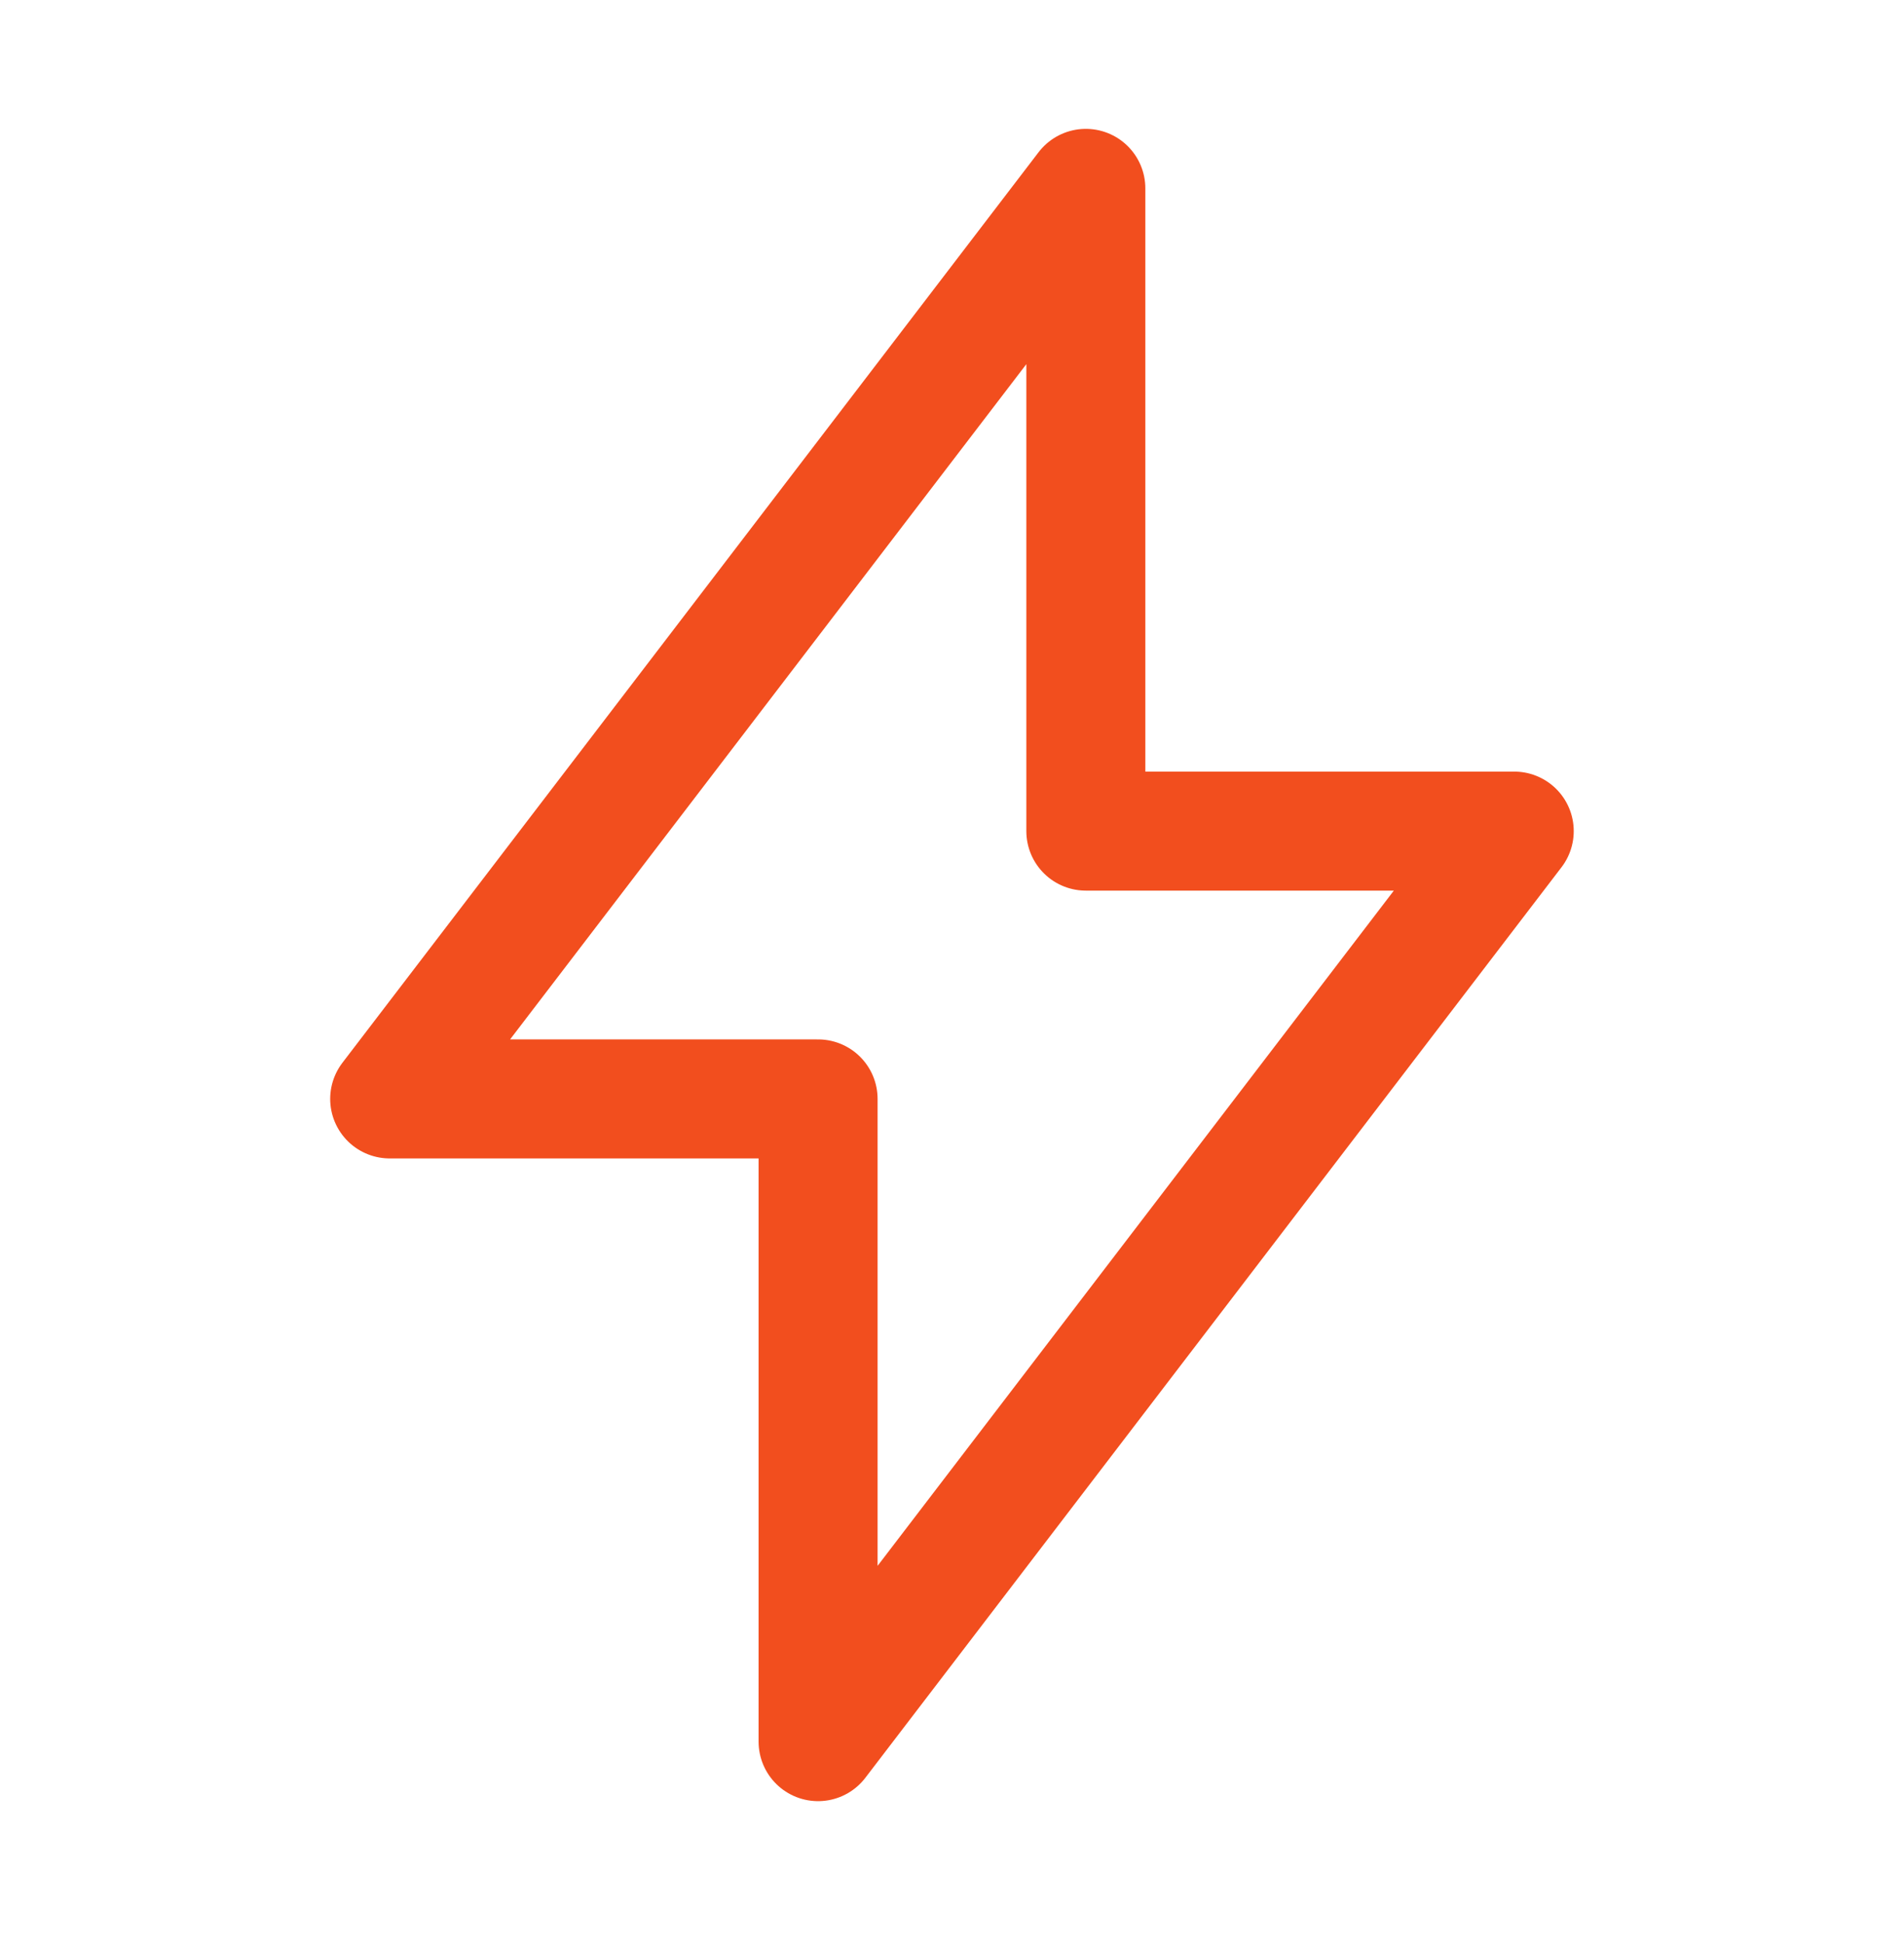
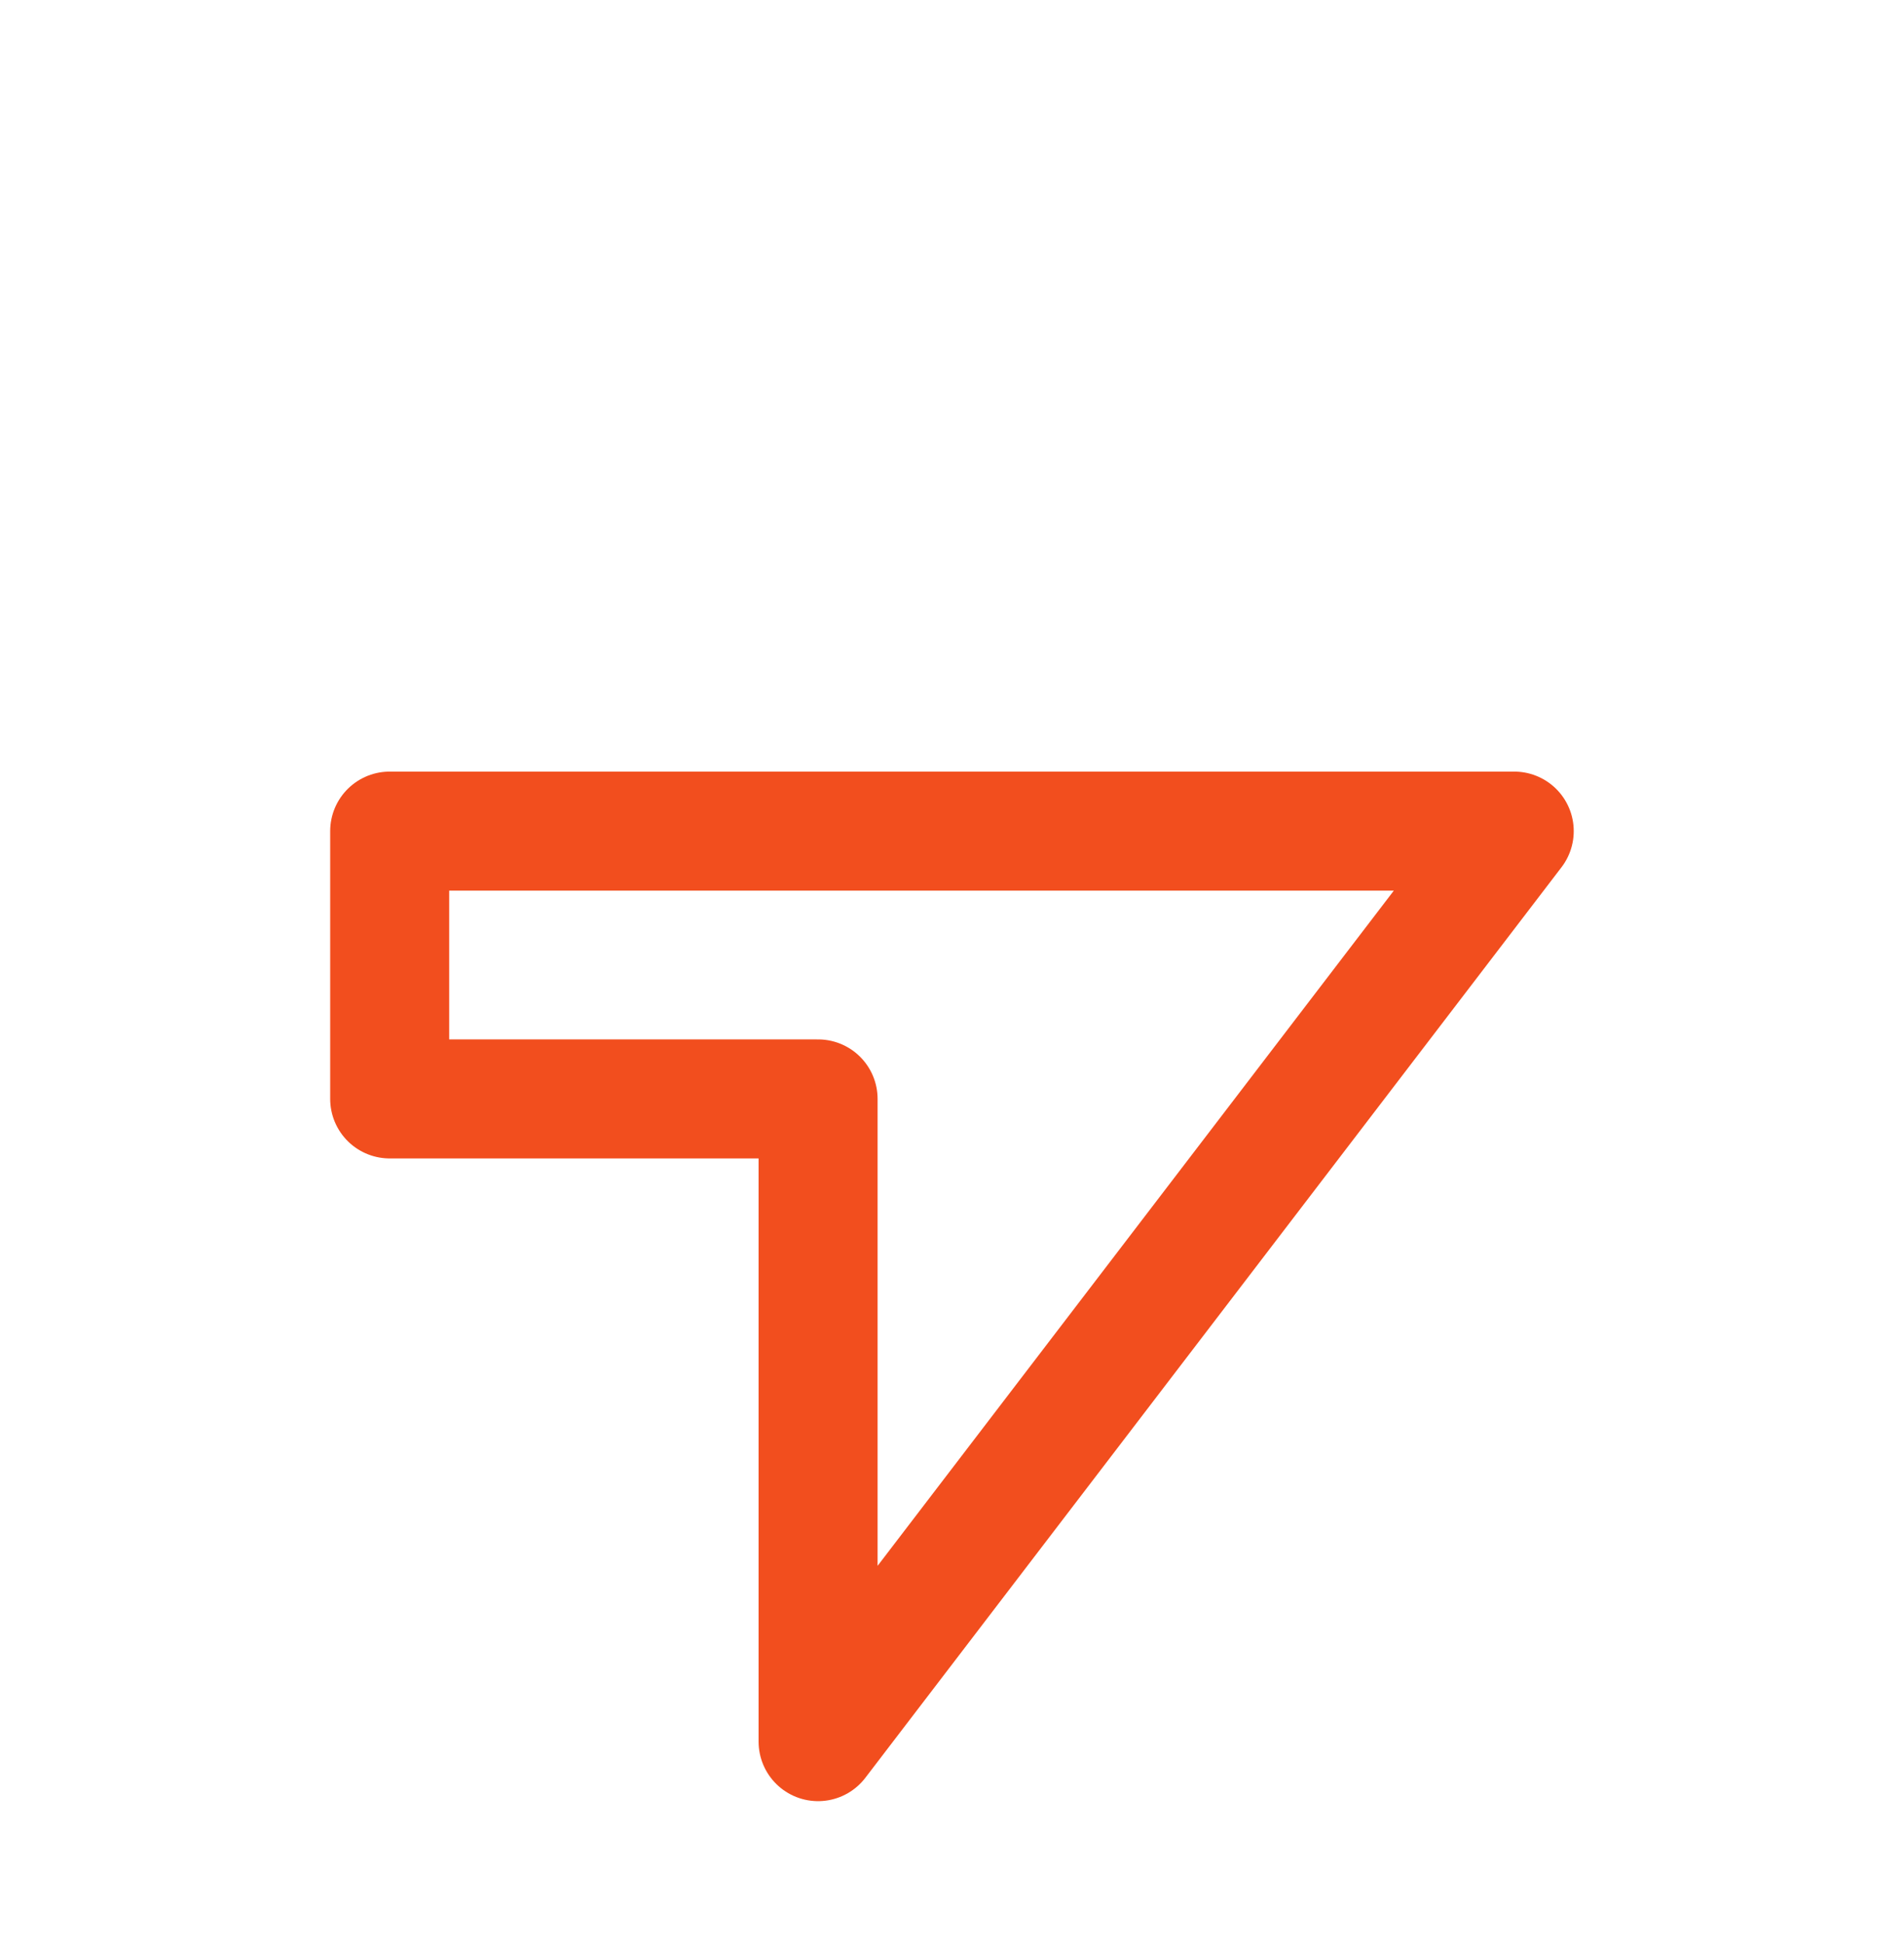
<svg xmlns="http://www.w3.org/2000/svg" width="48" height="49" viewBox="0 0 48 49" fill="none">
-   <path d="M20.624 27.698H9.824L27.374 4.748V20.948H38.174L20.624 43.898V27.698Z" stroke="#F24E1E" stroke-width="3" stroke-linecap="round" stroke-linejoin="round" />
+   <path d="M20.624 27.698H9.824V20.948H38.174L20.624 43.898V27.698Z" stroke="#F24E1E" stroke-width="3" stroke-linecap="round" stroke-linejoin="round" />
</svg>